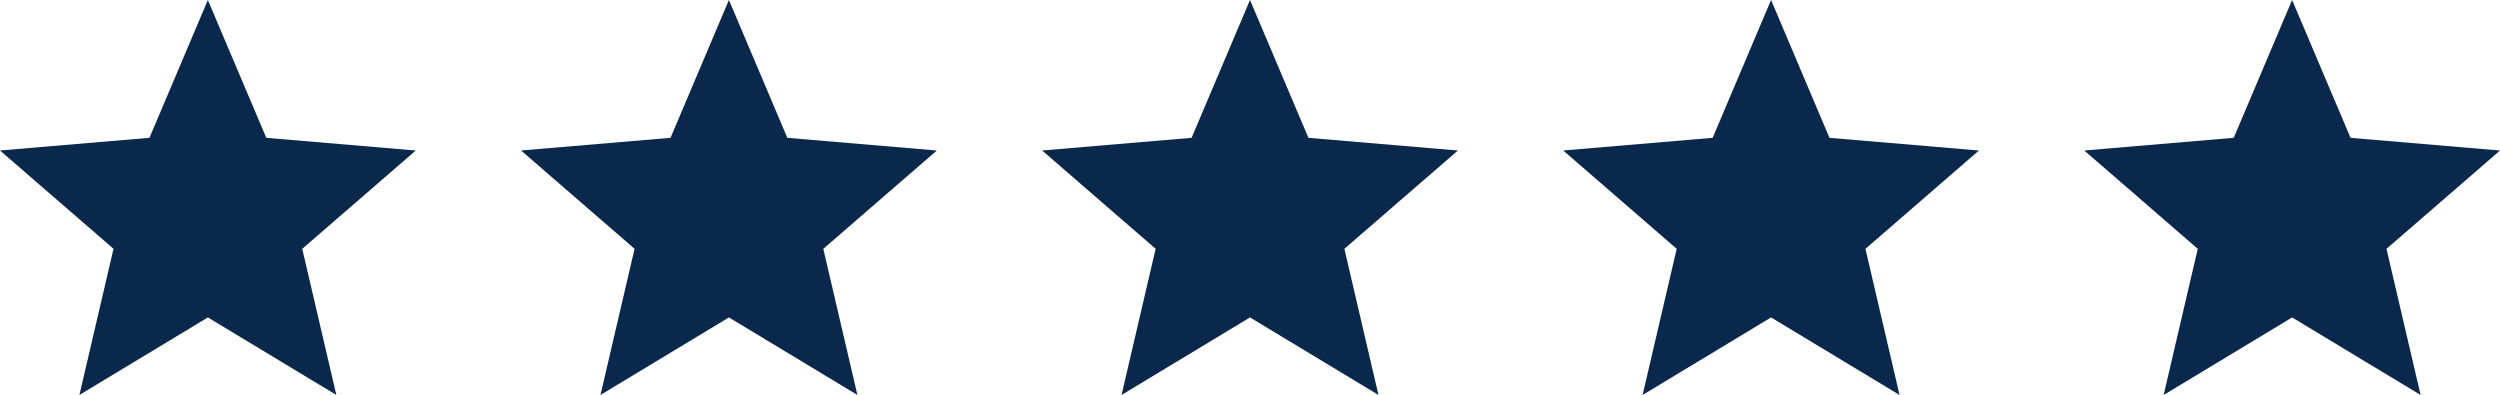
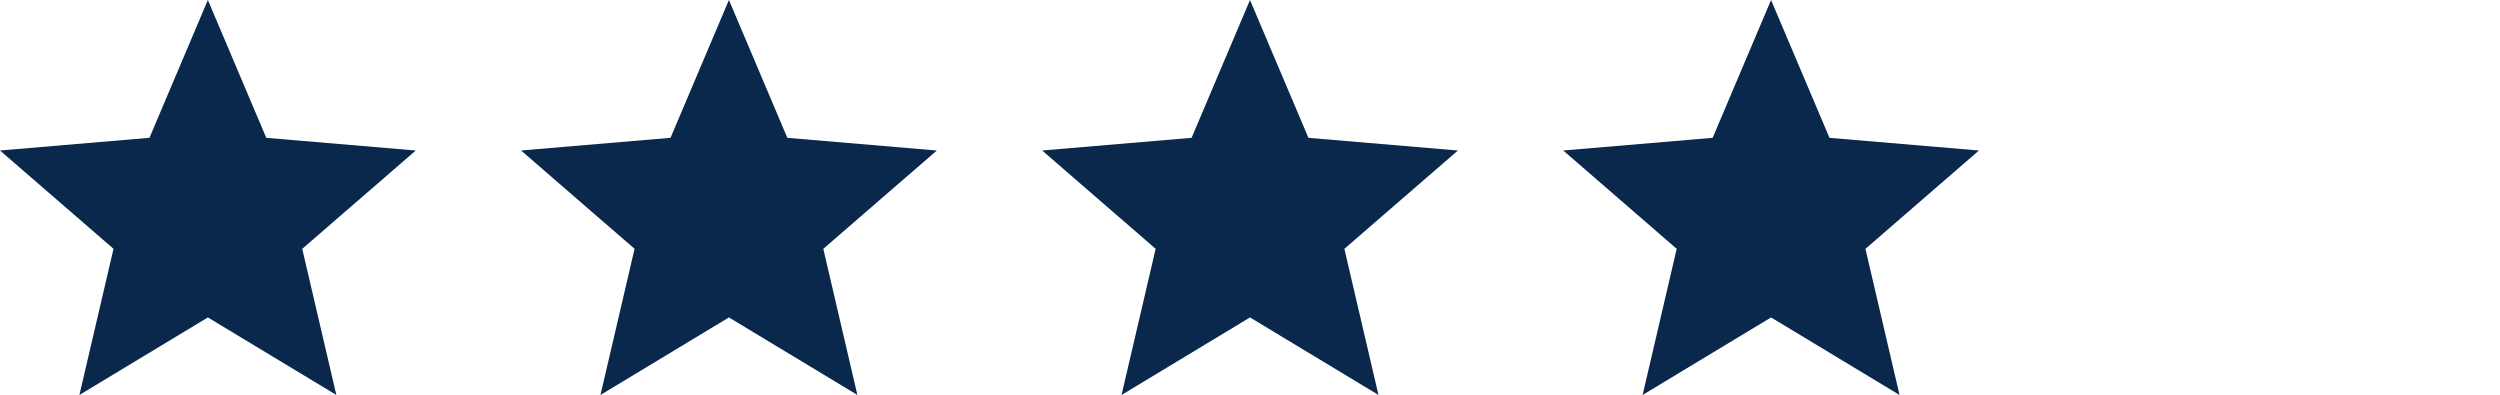
<svg xmlns="http://www.w3.org/2000/svg" width="111.6" height="17.631" viewBox="0 0 111.6 17.631">
  <g id="Group_35075" data-name="Group 35075" transform="translate(-914.4 -5269.75)">
    <path id="Icon_material-star" data-name="Icon material-star" d="M12.279,17.17l5.735,3.461-1.522-6.523,5.067-4.389-6.672-.566L12.279,3,9.672,9.152,3,9.718l5.067,4.389L6.545,20.631Z" transform="translate(911.4 5266.75)" fill="#09284b" />
-     <path id="Icon_material-star-2" data-name="Icon material-star" d="M12.279,17.17l5.735,3.461-1.522-6.523,5.067-4.389-6.672-.566L12.279,3,9.672,9.152,3,9.718l5.067,4.389L6.545,20.631Z" transform="translate(934.66 5266.75)" fill="#09284b" />
+     <path id="Icon_material-star-2" data-name="Icon material-star" d="M12.279,17.17l5.735,3.461-1.522-6.523,5.067-4.389-6.672-.566L12.279,3,9.672,9.152,3,9.718l5.067,4.389L6.545,20.631" transform="translate(934.66 5266.75)" fill="#09284b" />
    <path id="Icon_material-star-3" data-name="Icon material-star" d="M12.279,17.17l5.735,3.461-1.522-6.523,5.067-4.389-6.672-.566L12.279,3,9.672,9.152,3,9.718l5.067,4.389L6.545,20.631Z" transform="translate(957.921 5266.75)" fill="#09284b" />
    <path id="Icon_material-star-4" data-name="Icon material-star" d="M12.279,17.17l5.735,3.461-1.522-6.523,5.067-4.389-6.672-.566L12.279,3,9.672,9.152,3,9.718l5.067,4.389L6.545,20.631Z" transform="translate(981.181 5266.75)" fill="#09284b" />
-     <path id="Icon_material-star-5" data-name="Icon material-star" d="M12.279,17.17l5.735,3.461-1.522-6.523,5.067-4.389-6.672-.566L12.279,3,9.672,9.152,3,9.718l5.067,4.389L6.545,20.631Z" transform="translate(1004.441 5266.75)" fill="#09284b" />
  </g>
</svg>